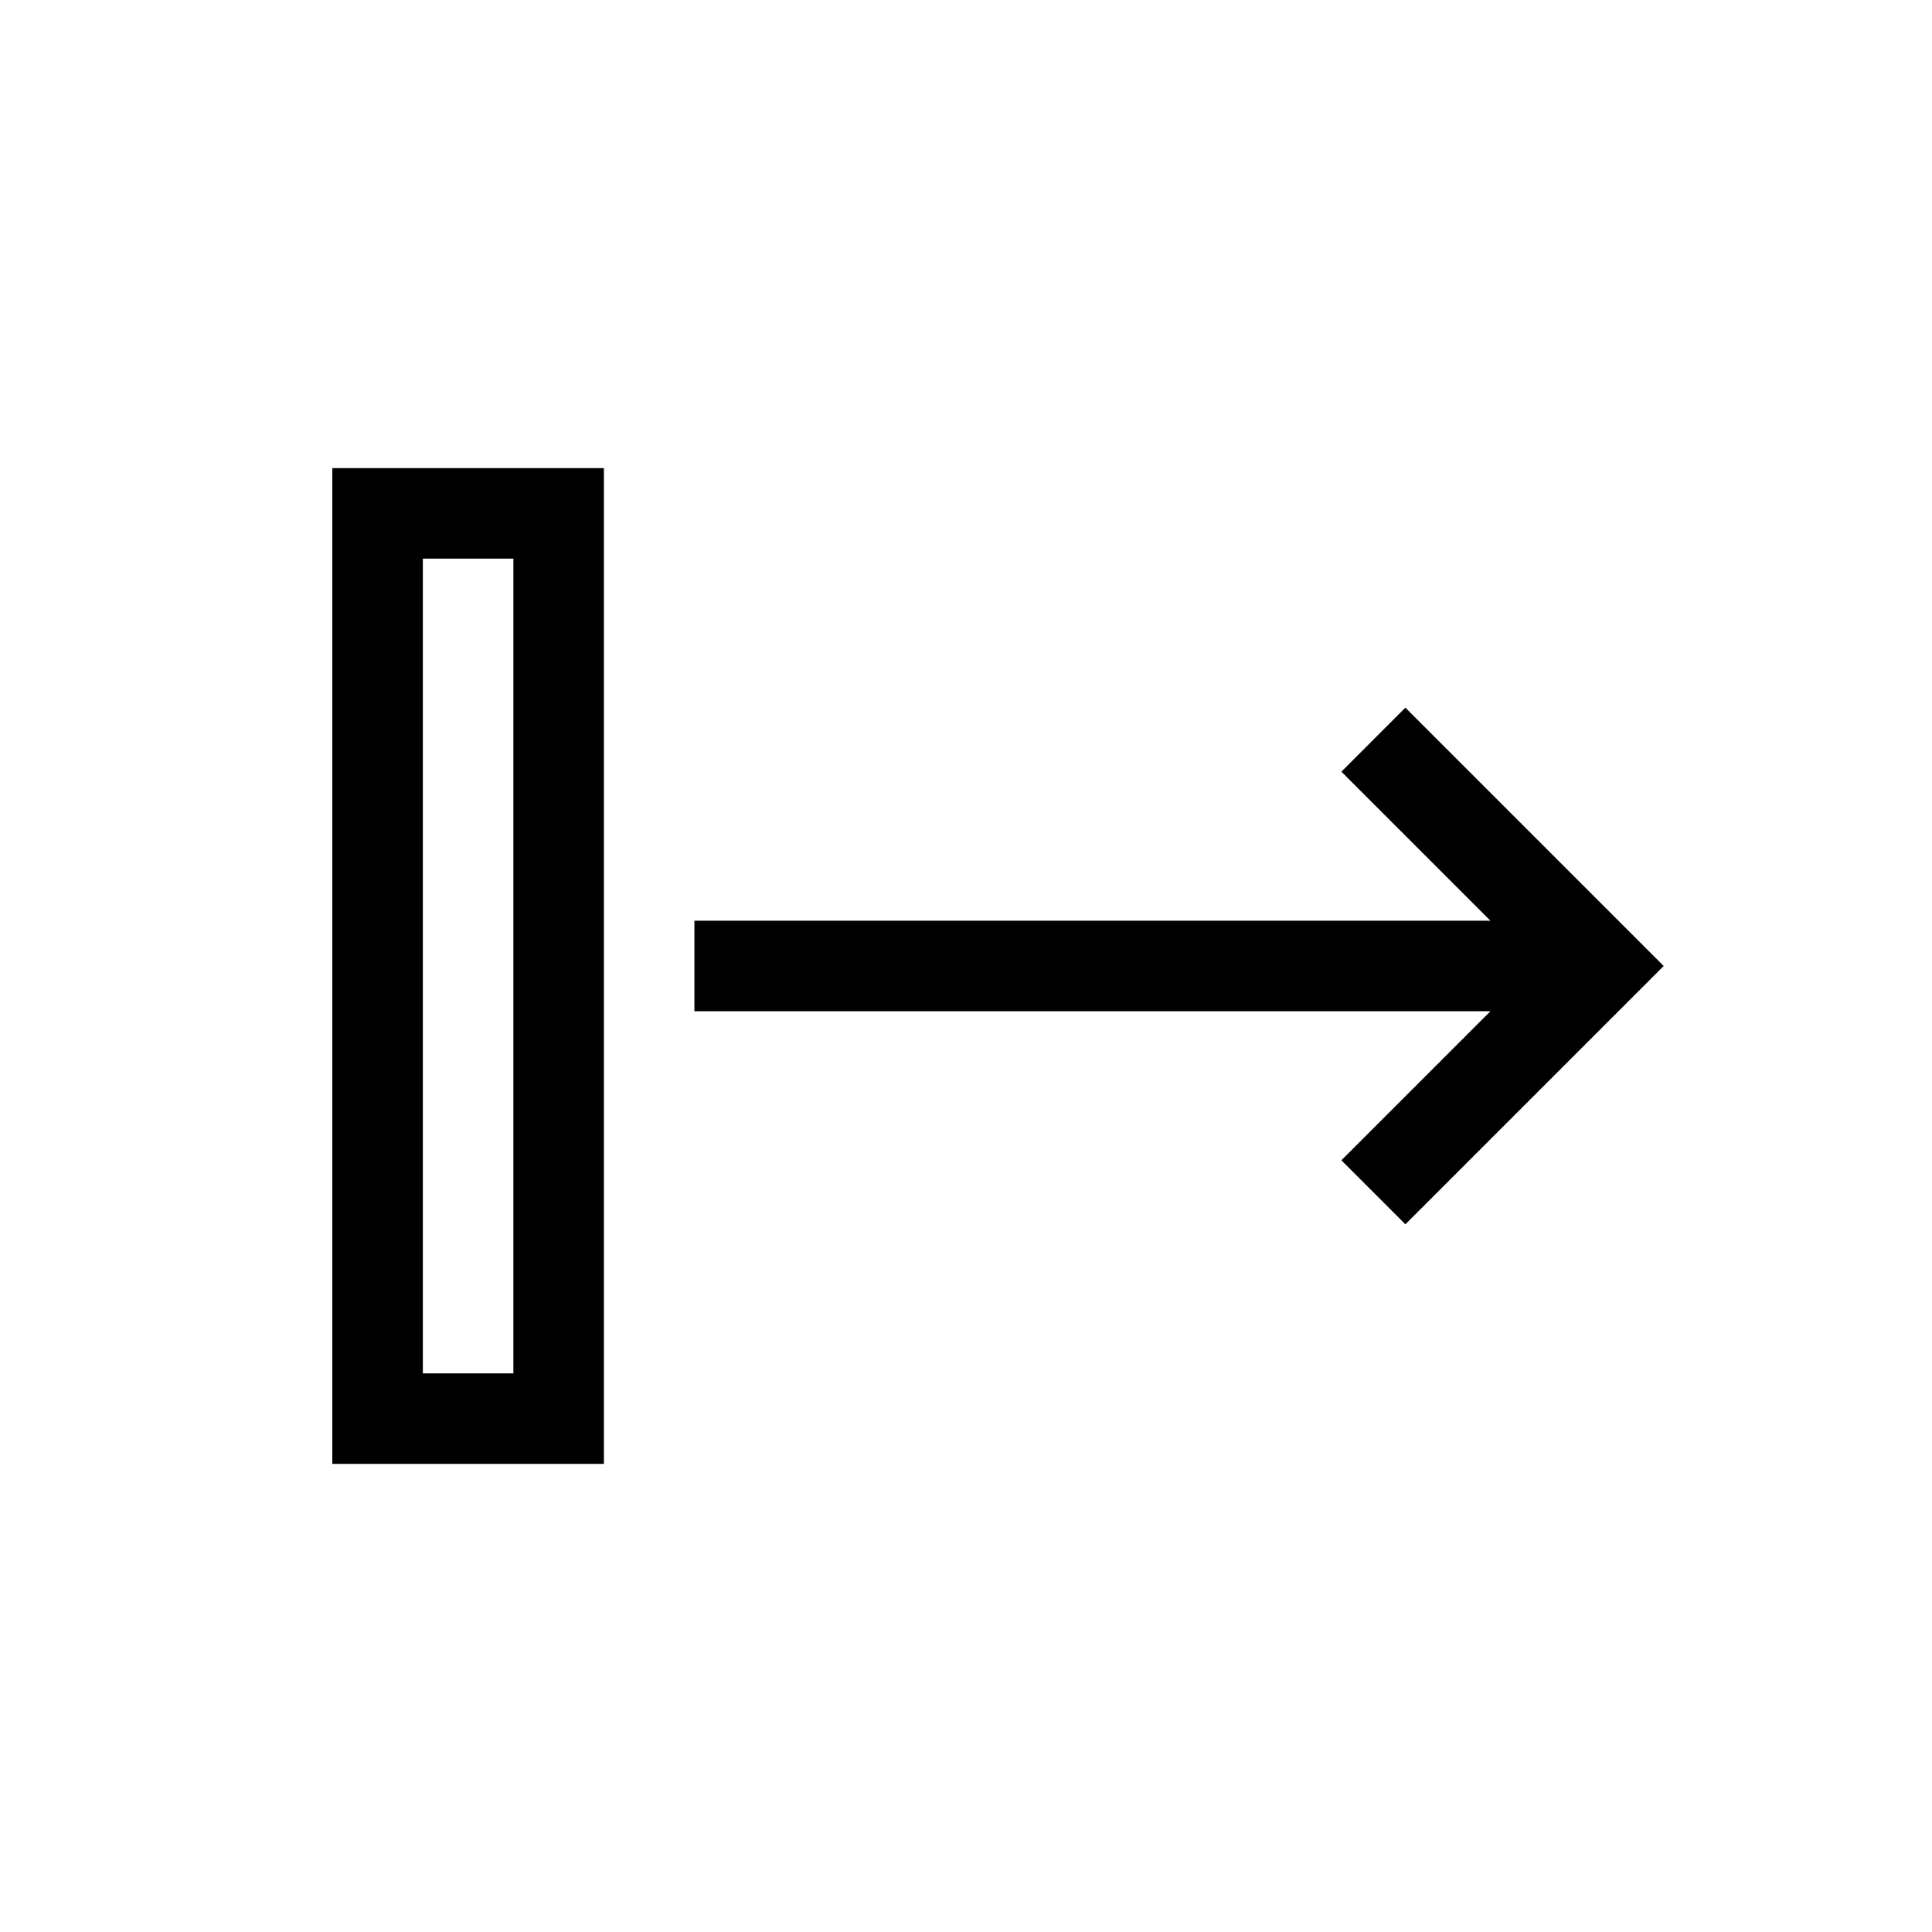
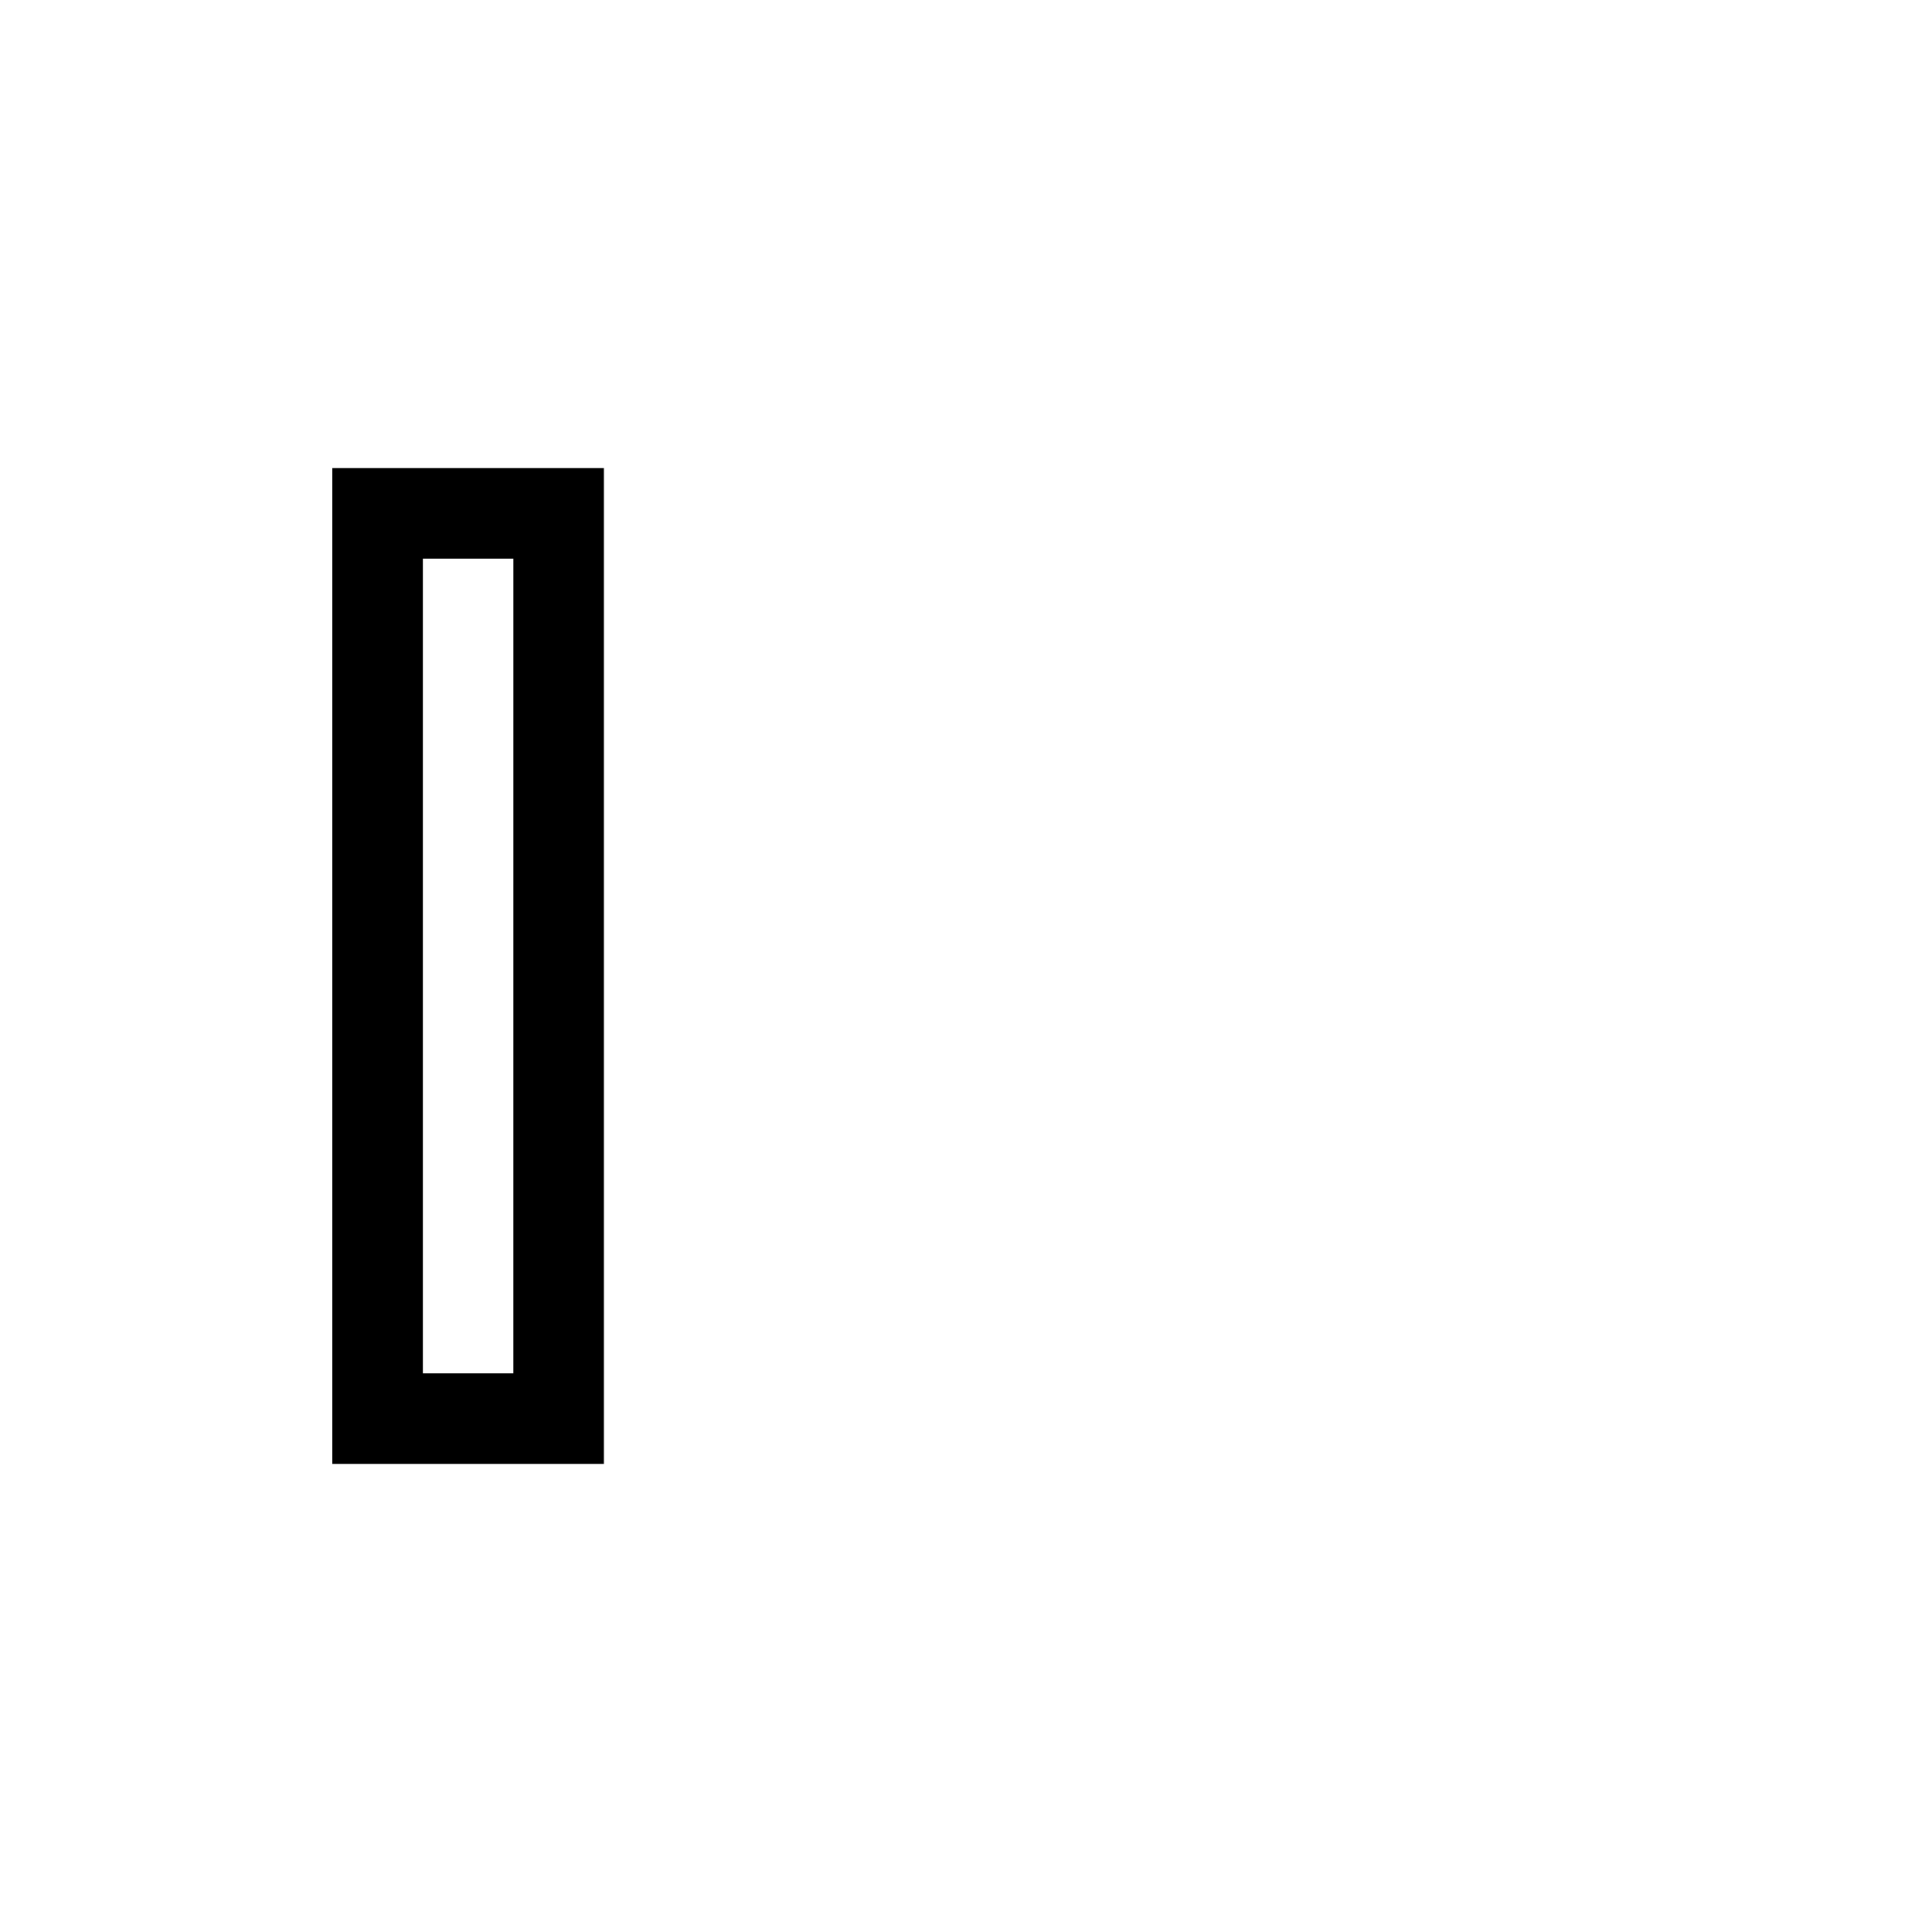
<svg xmlns="http://www.w3.org/2000/svg" fill="#000000" width="800px" height="800px" version="1.1" viewBox="144 144 512 512">
  <g>
    <path d="m304.04 268.05h-71.973v263.9h71.973zm-23.992 239.91h-23.988v-215.92h23.992z" />
-     <path d="m499.48 348.5 39.5 39.5h-210.95v23.988h210.95l-39.5 39.504 16.961 16.961 68.461-68.457-68.461-68.461z" />
  </g>
</svg>